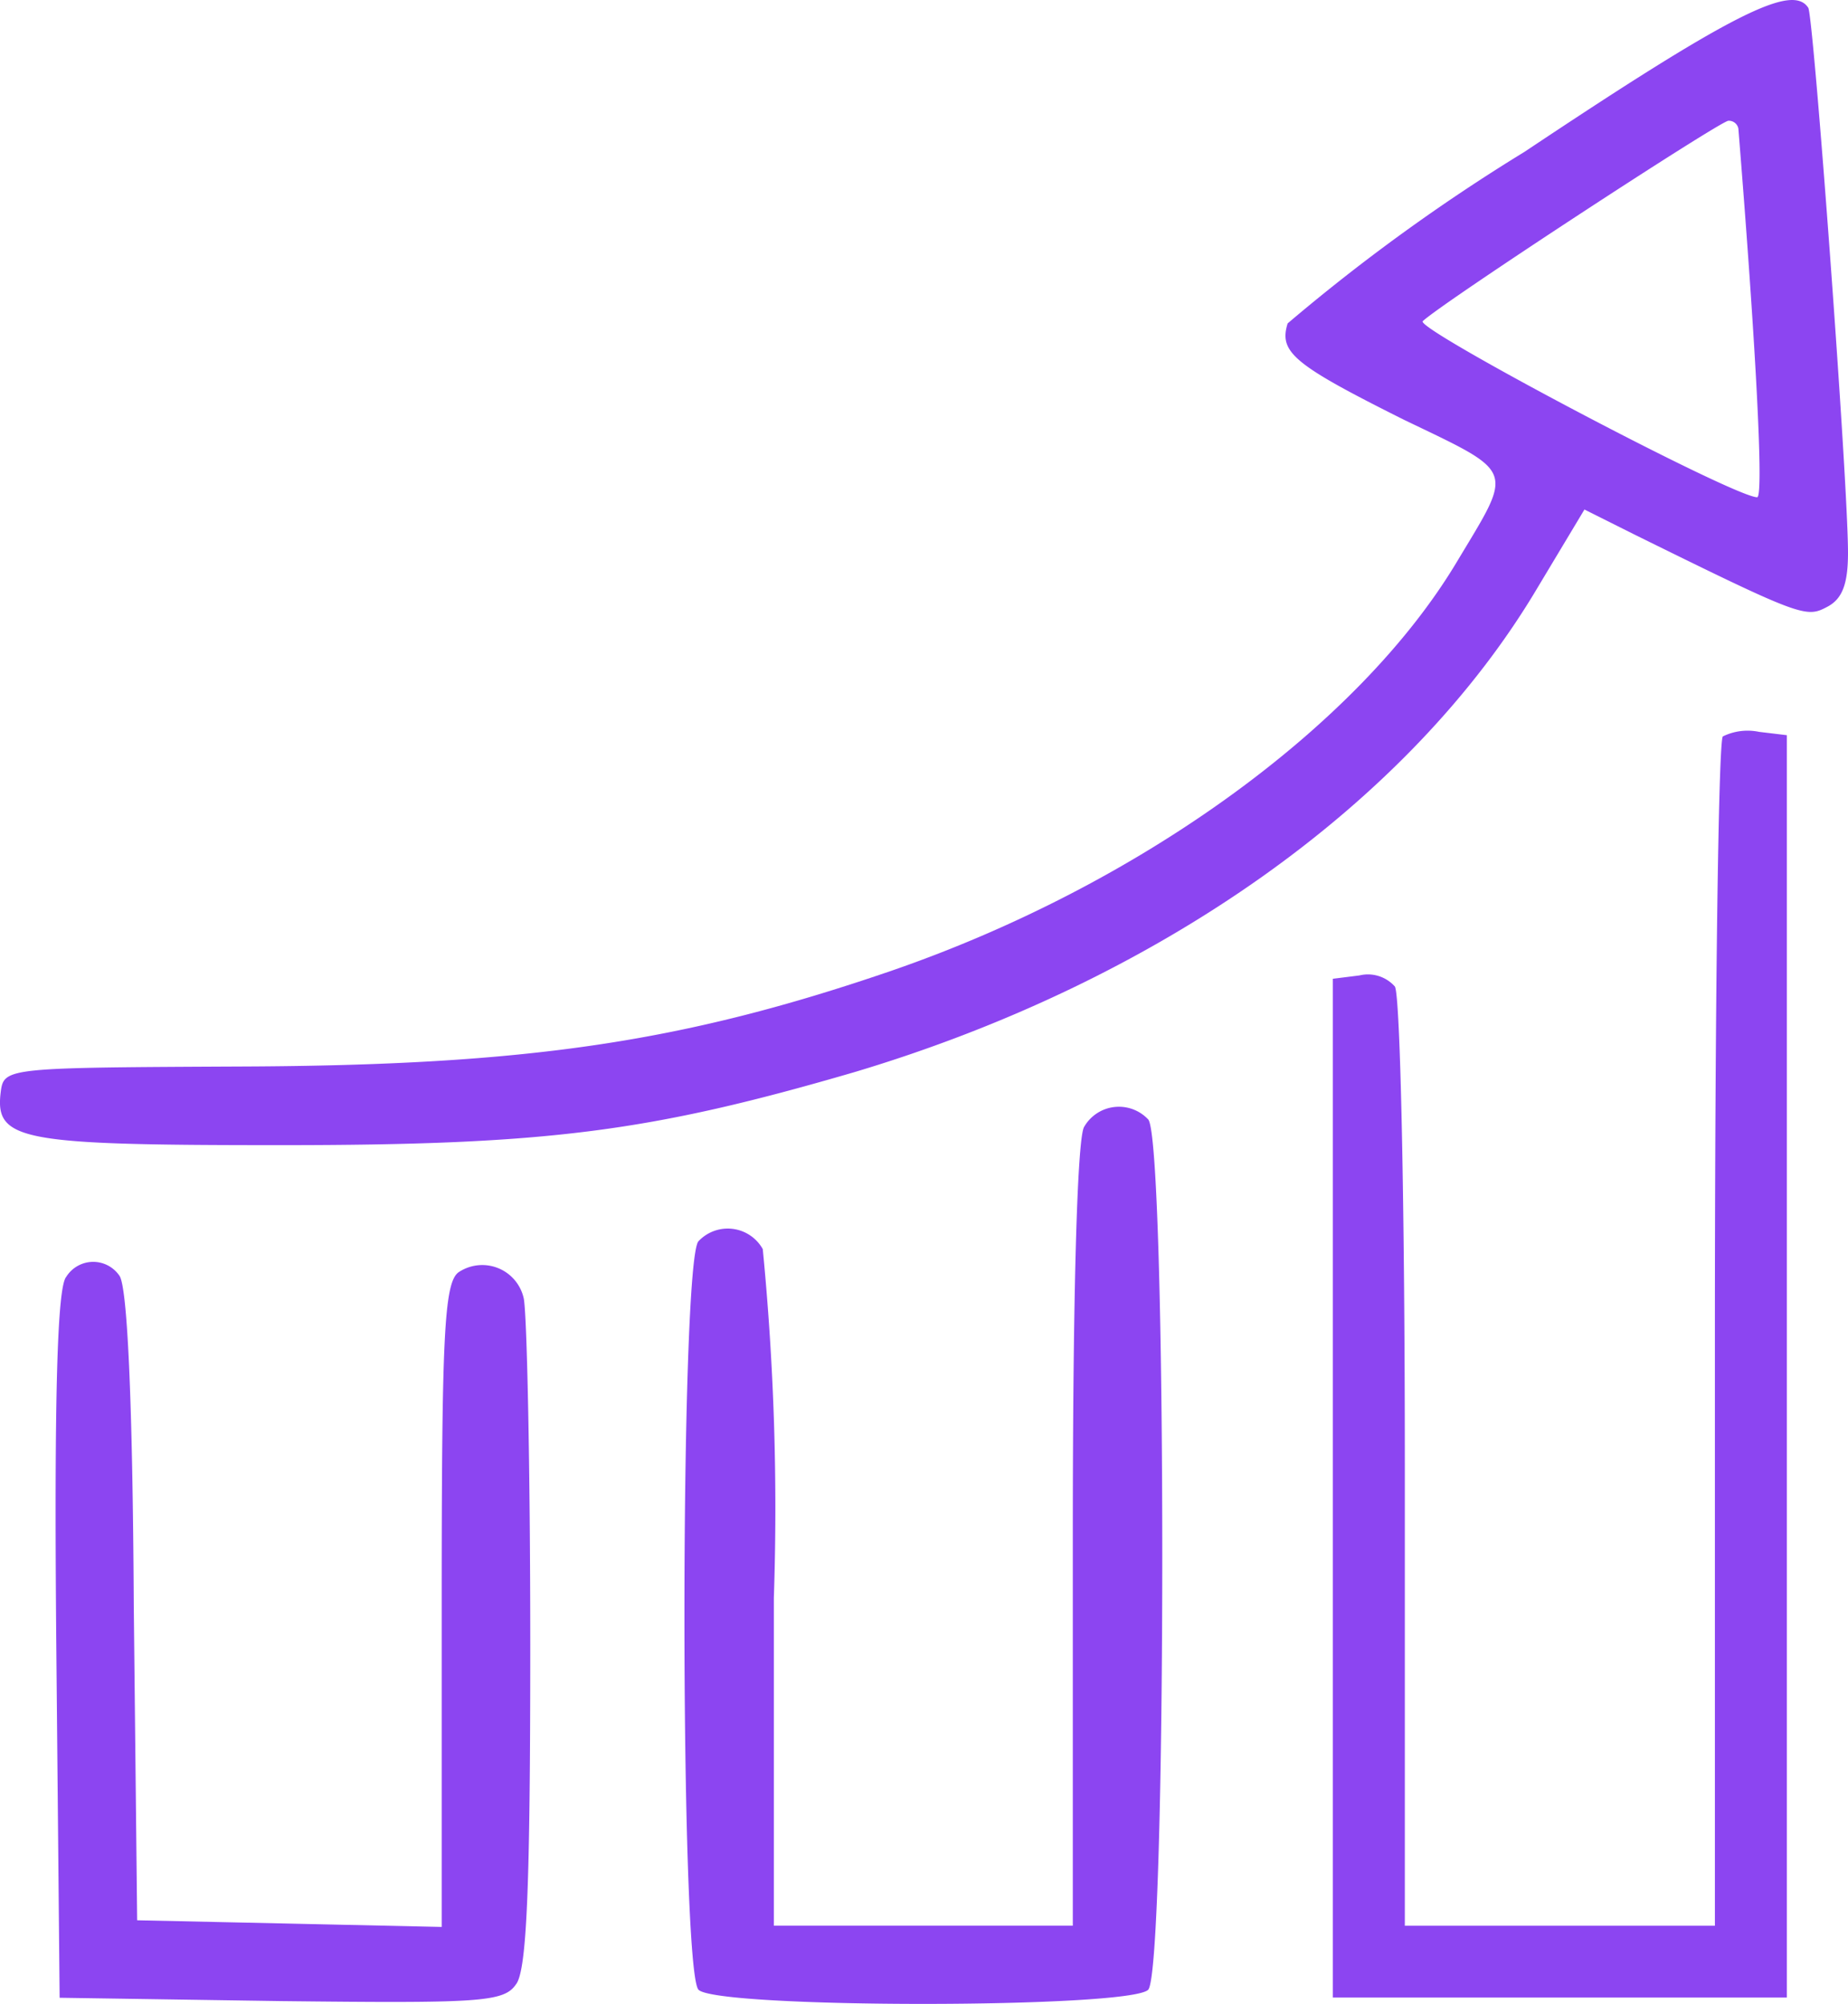
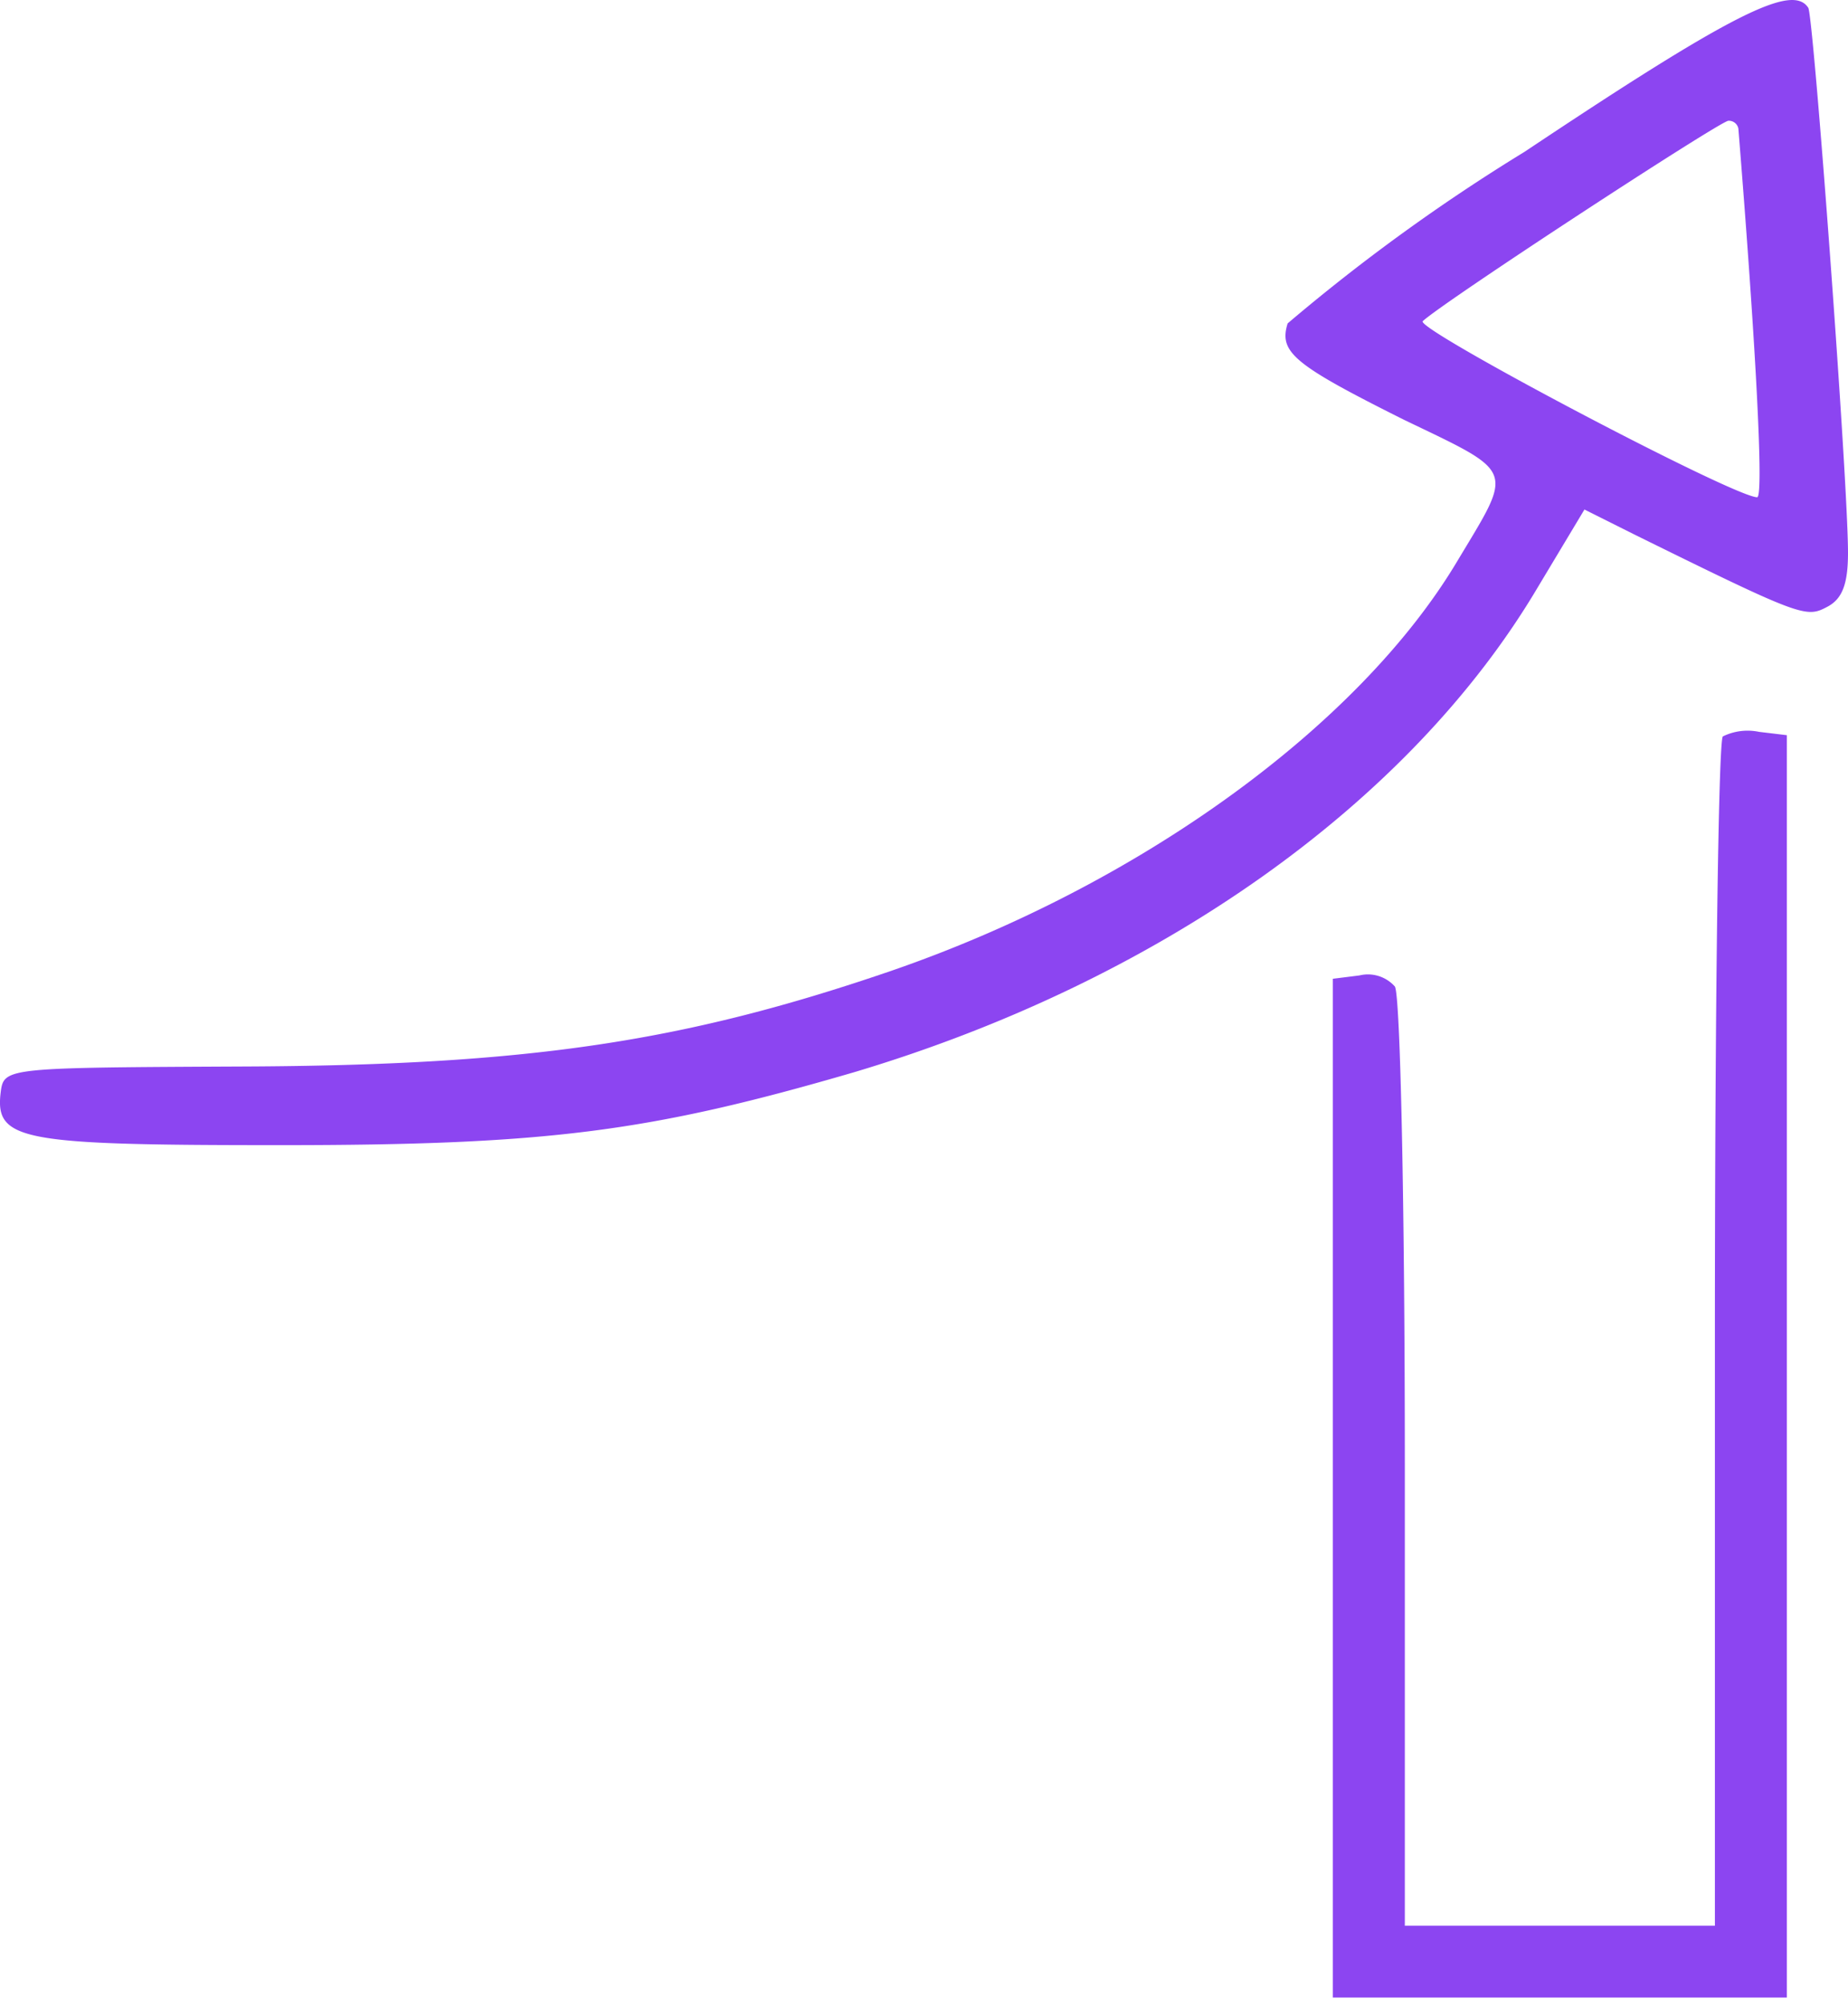
<svg xmlns="http://www.w3.org/2000/svg" width="46.553" height="50.485" viewBox="0 0 46.553 50.485">
  <g id="iconfinder_b-91_4230289" transform="translate(-13.119 186.903)">
    <path id="Path_2019" data-name="Path 2019" d="M51.526-183.08a47.591,47.591,0,0,0-5.97,4.324c-.223.725.139,1.032,2.929,2.427,2.845,1.367,2.762,1.2,1.339,3.571-2.483,4.156-8.034,8.173-14.283,10.321-5.217,1.785-9.122,2.371-16.319,2.4-5.858.028-6,.028-6.081.614-.167,1.255.446,1.367,7.03,1.367,6.751,0,9.317-.335,14.478-1.841,7.643-2.287,13.976-6.751,17.212-12.218l1.172-1.953,1.283.642c4.184,2.064,4.3,2.092,4.826,1.813.391-.2.53-.586.53-1.367,0-1.813-.865-13.474-1-13.725C58.277-187.321,56.8-186.6,51.526-183.08Zm5.384-.586c.446,5.523.642,9.289.474,9.289-.586,0-8.62-4.24-8.425-4.435.5-.474,7.5-5.049,7.7-5.049A.244.244,0,0,1,56.91-183.666Z" transform="translate(0 0)" fill="#8c45f1" />
    <path id="Path_2020" data-name="Path 2020" d="M143.319-120.745c-.112.112-.2,6.89-.2,15.092v14.868h-7.811v-11.66c0-6.388-.112-11.8-.251-12a.907.907,0,0,0-.893-.279l-.669.084v25.664h11.437v-31.8l-.7-.084A1.414,1.414,0,0,0,143.319-120.745Z" transform="translate(-86.8 -47.607)" fill="#8c45f1" />
-     <path id="Path_2021" data-name="Path 2021" d="M84.988-86.428c-.167.363-.279,4.129-.279,10.321v9.791H77.178v-8.257a67.25,67.25,0,0,0-.279-8.787,1.011,1.011,0,0,0-1.618-.2c-.474.474-.474,18.383,0,18.858s10.851.474,11.326,0,.474-21.452,0-21.926A1.011,1.011,0,0,0,84.988-86.428Z" transform="translate(-44.565 -72.077)" fill="#8c45f1" />
-     <path id="Path_2022" data-name="Path 2022" d="M18.408-72.583c-.223.251-.307,2.929-.251,9.261l.084,8.9,5.579.084c4.993.056,5.607.028,5.914-.418.279-.335.363-2.511.363-8.564,0-4.463-.084-8.4-.167-8.731a1.07,1.07,0,0,0-1.646-.642c-.363.279-.418,1.7-.418,8.425v8.062l-3.822-.084-3.85-.084L20.109-64.3c-.028-5.272-.167-8.062-.363-8.313A.8.8,0,0,0,18.408-72.583Z" transform="translate(-3.62 -82.156)" fill="#8c45f1" />
  </g>
</svg>